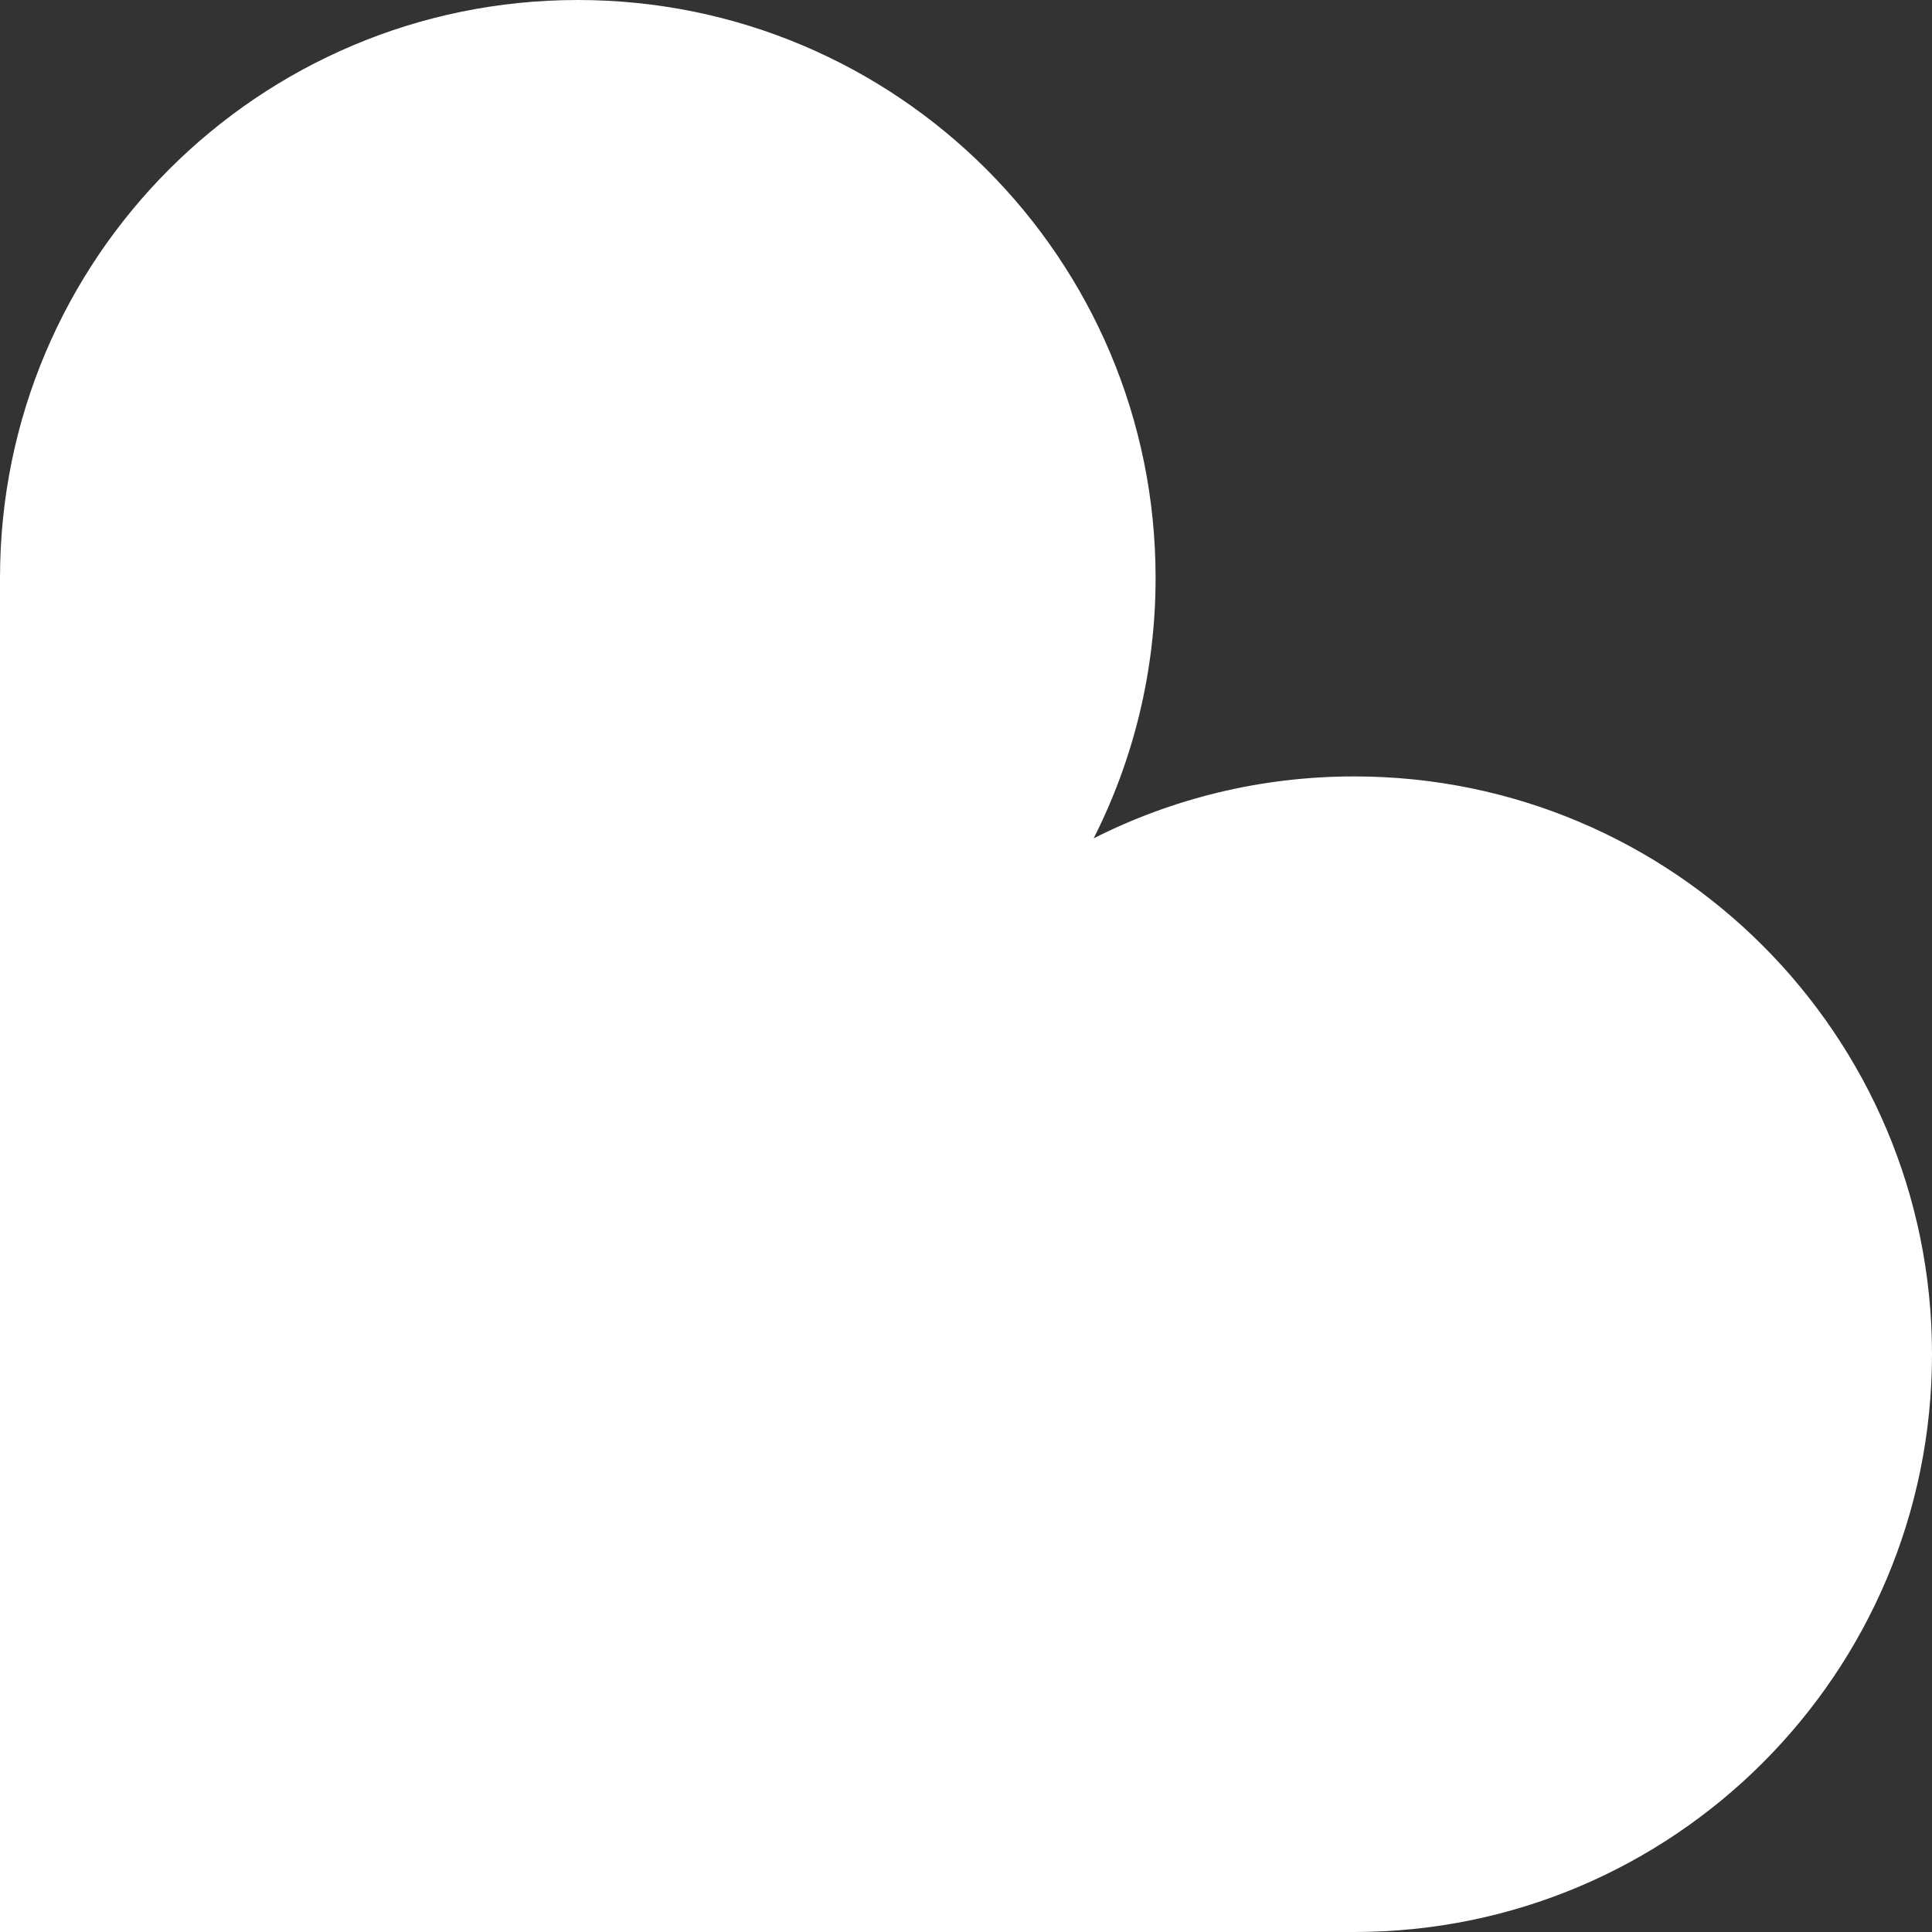
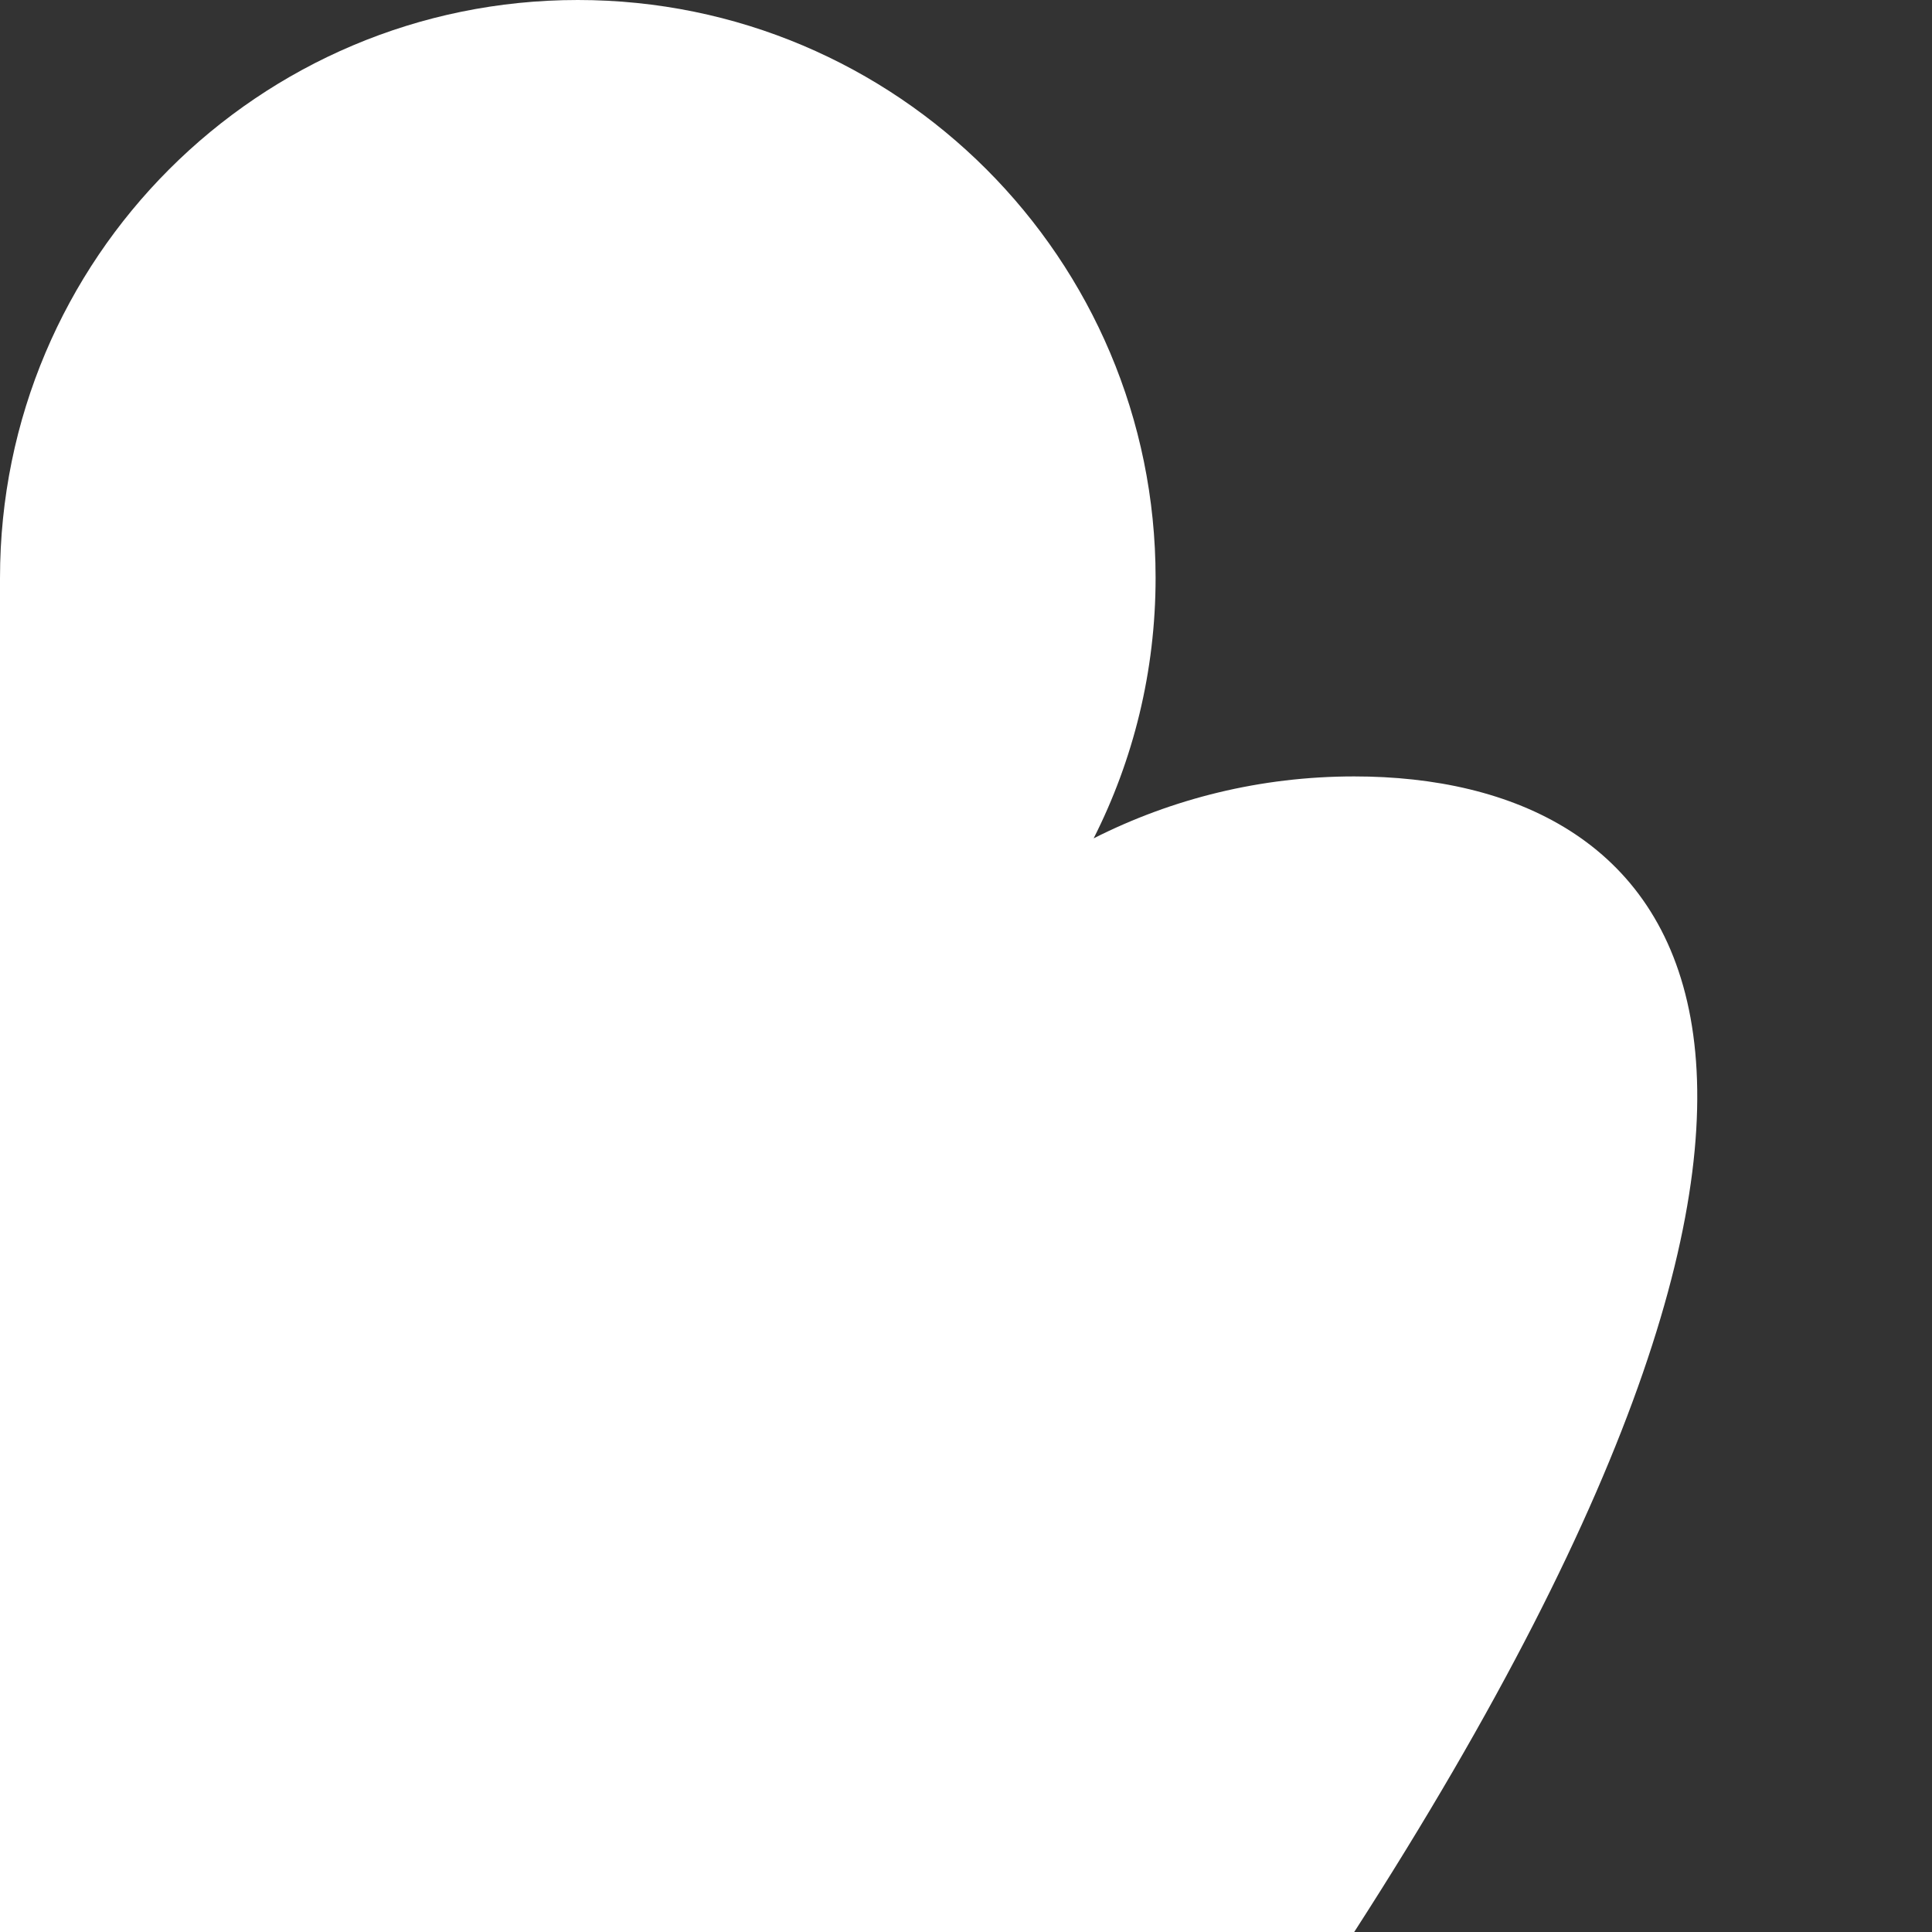
<svg xmlns="http://www.w3.org/2000/svg" width="210" height="210" viewBox="0 0 210 210" fill="none">
  <rect x="0" y="0" width="210" height="210" fill="#333333" stroke="none" />
-   <path fill-rule="evenodd" clip-rule="evenodd" d="M147.196 210C181.882 210 210 181.882 210 147.196C210 112.511 181.882 84.393 147.196 84.393C137.007 84.393 127.384 86.82 118.874 91.126C123.181 82.617 125.608 72.994 125.608 62.804C125.608 28.118 97.489 -2.74181e-06 62.804 -2.74181e-06C28.119 -2.74181e-06 0.001 28.118 0.001 62.804H0L0 210H147.196Z" fill="white" />
+   <path fill-rule="evenodd" clip-rule="evenodd" d="M147.196 210C210 112.511 181.882 84.393 147.196 84.393C137.007 84.393 127.384 86.82 118.874 91.126C123.181 82.617 125.608 72.994 125.608 62.804C125.608 28.118 97.489 -2.74181e-06 62.804 -2.74181e-06C28.119 -2.74181e-06 0.001 28.118 0.001 62.804H0L0 210H147.196Z" fill="white" />
</svg>